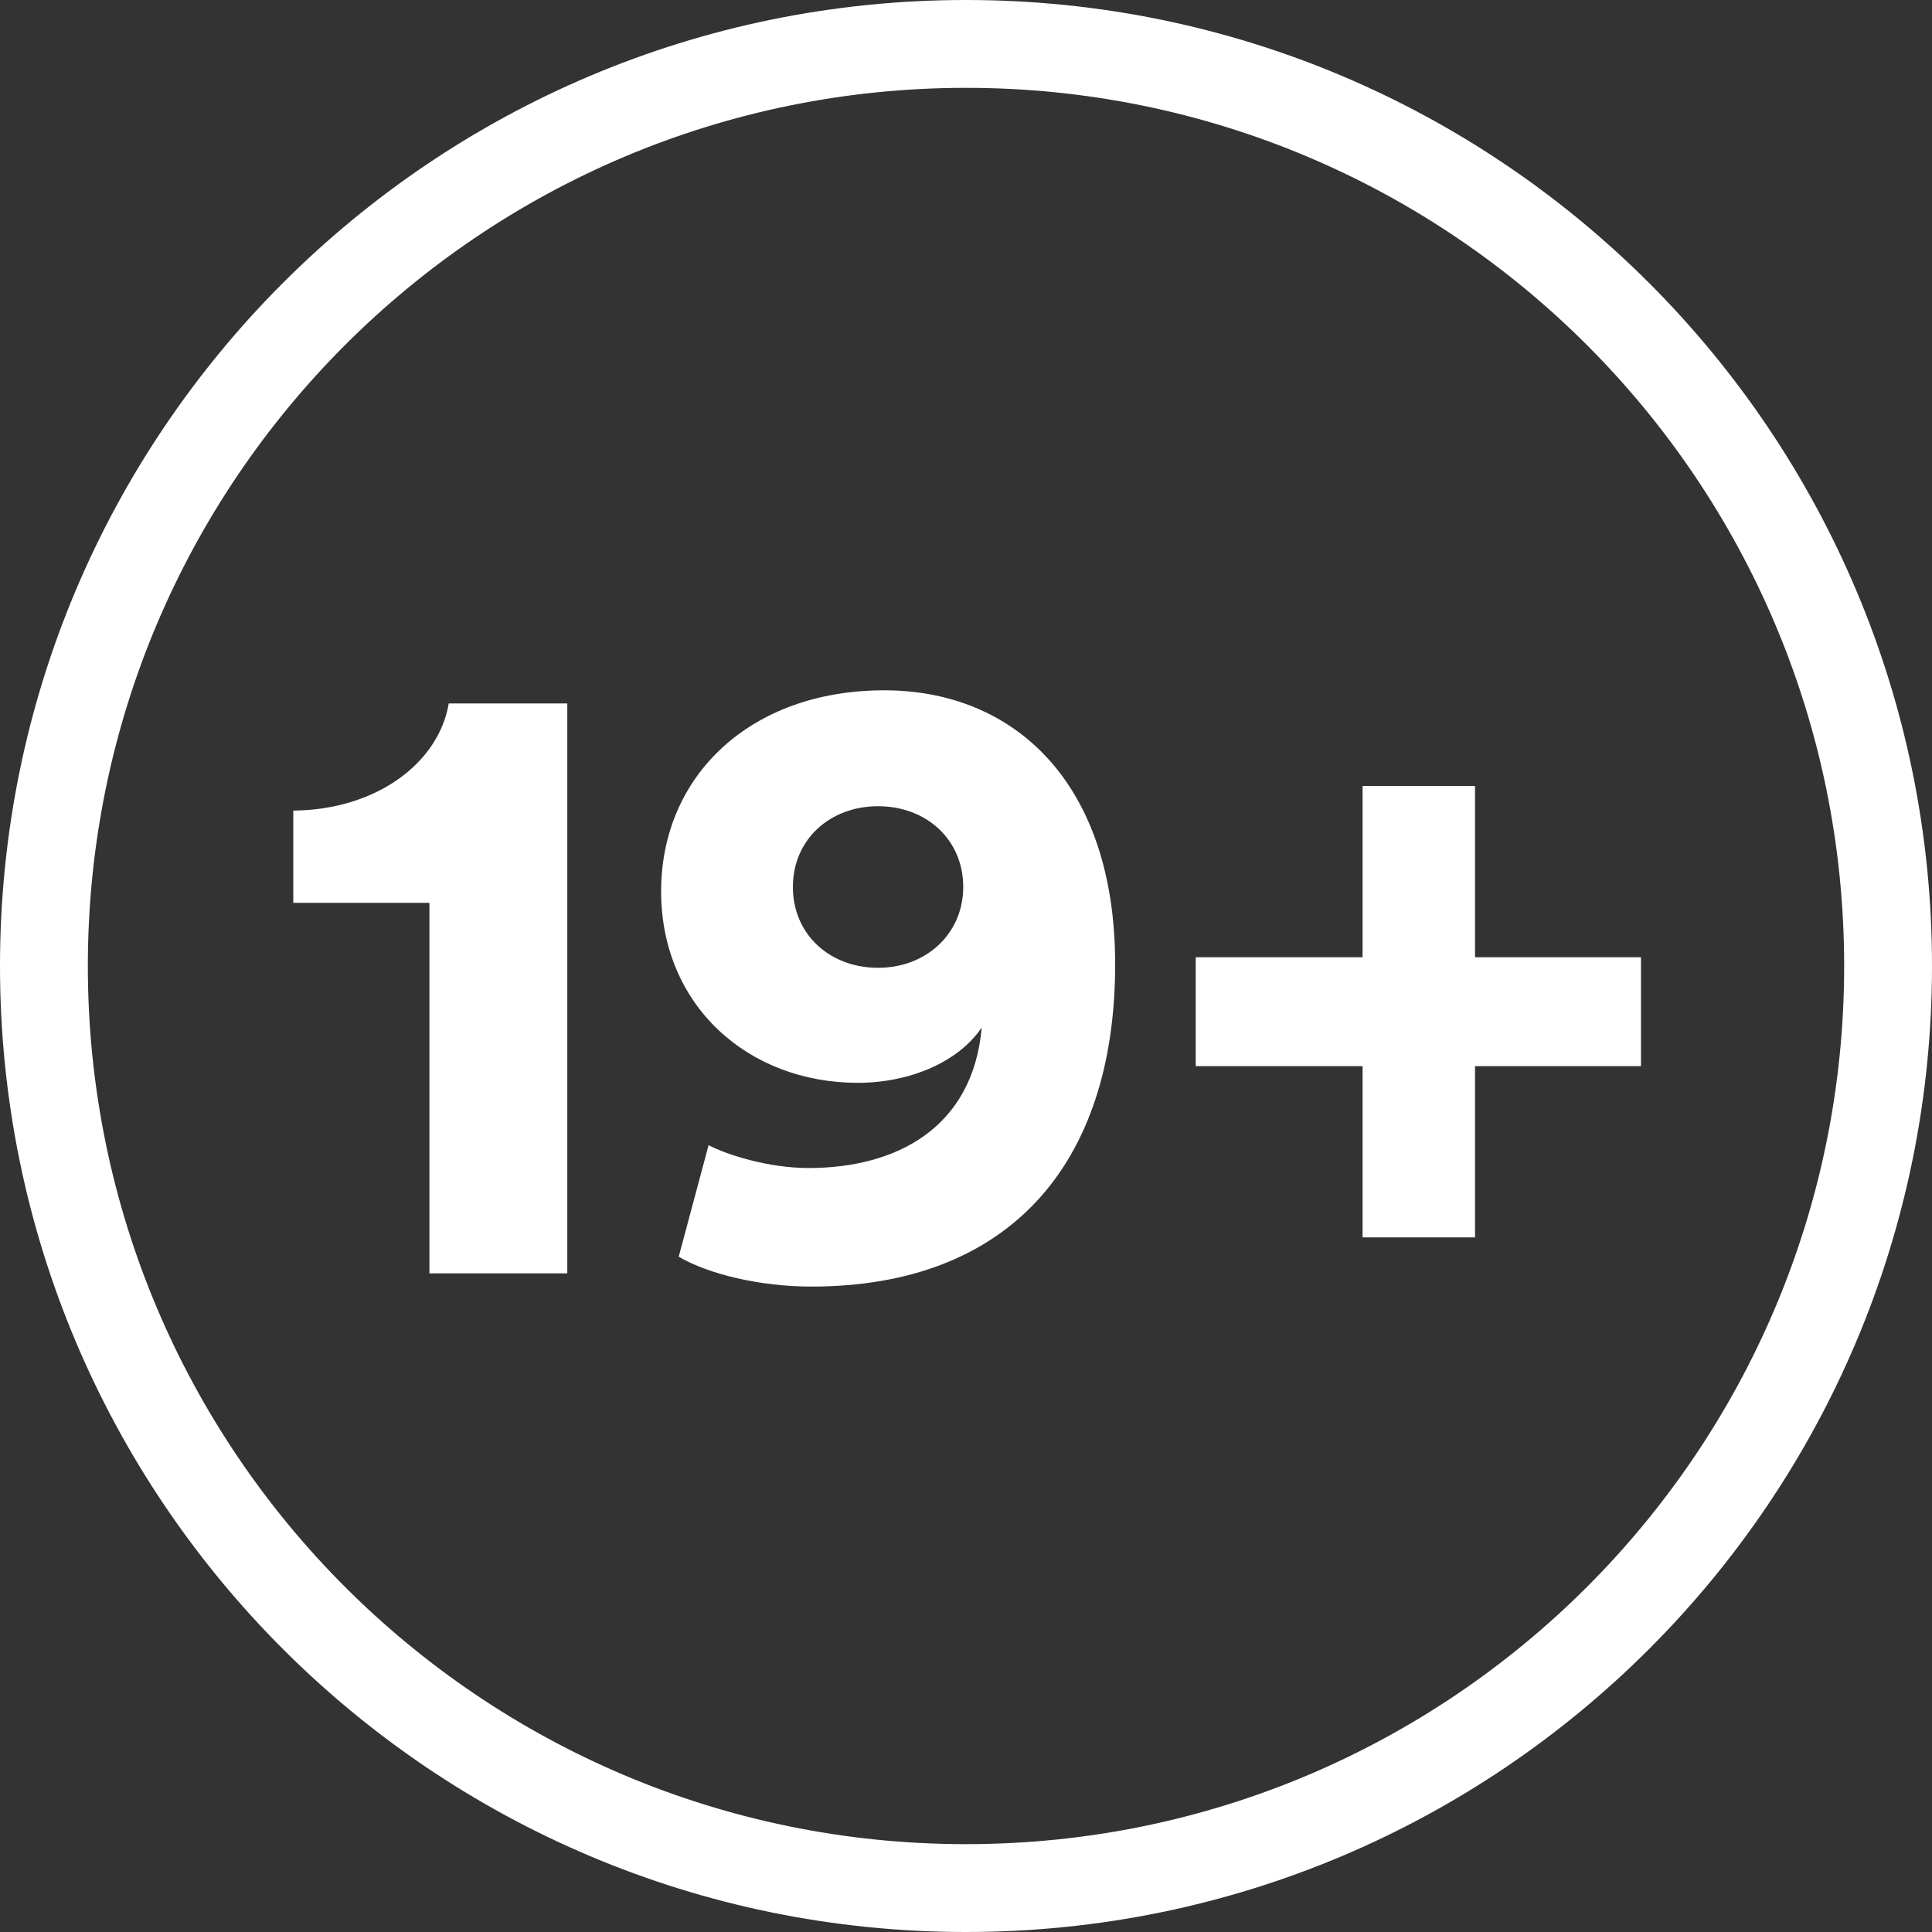
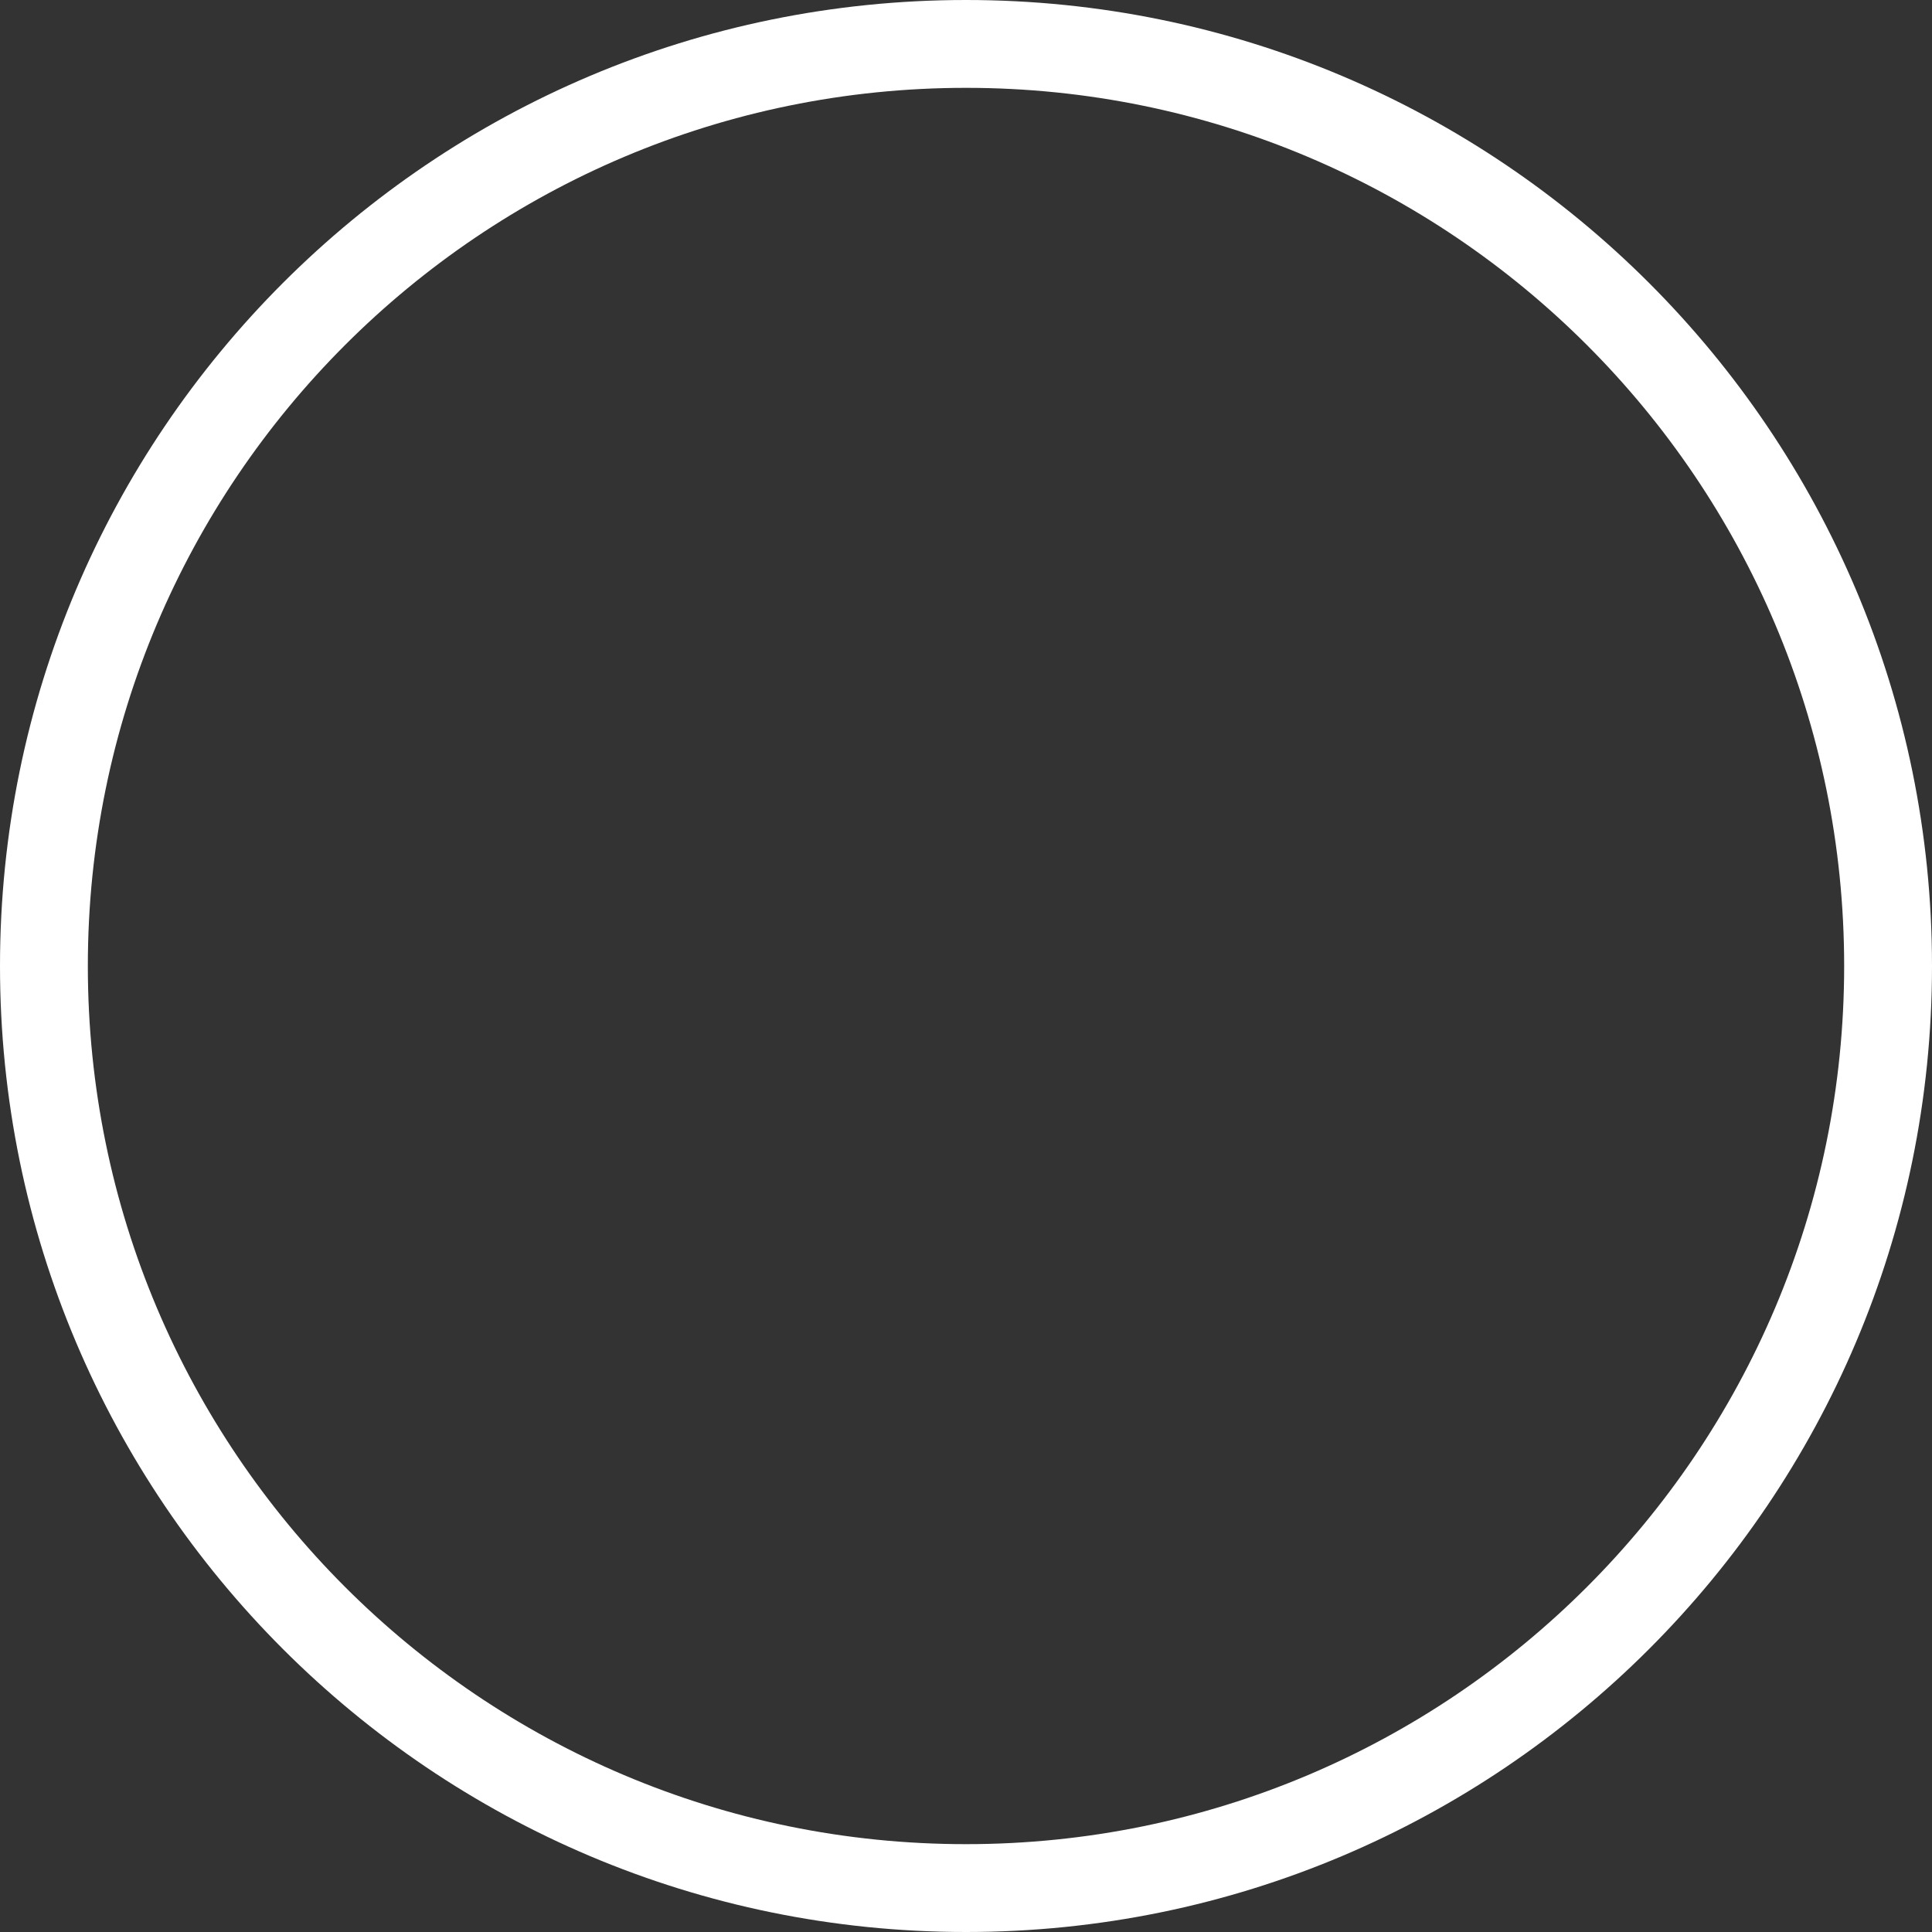
<svg xmlns="http://www.w3.org/2000/svg" width="30" height="30" viewBox="0 0 30 30" fill="none">
  <rect x="0" y="0" width="30" height="30" fill="#333333" stroke="none" />
  <path fill-rule="evenodd" clip-rule="evenodd" d="M15 28.636C22.531 28.636 28.636 22.531 28.636 15C28.636 7.469 22.531 1.364 15 1.364C7.469 1.364 1.364 7.469 1.364 15C1.364 22.531 7.469 28.636 15 28.636ZM15 30C23.284 30 30 23.284 30 15C30 6.716 23.284 0 15 0C6.716 0 0 6.716 0 15C0 23.284 6.716 30 15 30Z" fill="white" />
-   <path d="M8.809 19.773V10.923H6.968C6.818 11.823 5.877 12.573 4.554 12.587V14.019H6.668V19.773H8.809Z" fill="white" />
-   <path d="M10.539 19.514C11.003 19.787 11.807 19.978 12.598 19.978C15.639 19.978 17.316 18.11 17.316 14.973C17.316 12.151 15.748 10.719 13.73 10.719C11.657 10.719 10.266 12.041 10.266 13.841C10.266 15.614 11.616 16.814 13.321 16.814C14.112 16.814 14.876 16.501 15.244 15.955C15.107 17.523 13.907 18.137 12.557 18.137C11.93 18.137 11.289 17.932 11.003 17.782L10.539 19.514ZM14.957 13.773C14.957 14.496 14.385 15.028 13.635 15.028C12.885 15.028 12.312 14.51 12.312 13.773C12.312 13.037 12.885 12.519 13.635 12.519C14.385 12.519 14.957 13.037 14.957 13.773Z" fill="white" />
-   <path d="M18.567 14.864V16.555H21.158V19.214H22.904V16.555H25.481V14.864H22.904V12.205H21.158V14.864H18.567Z" fill="white" />
</svg>